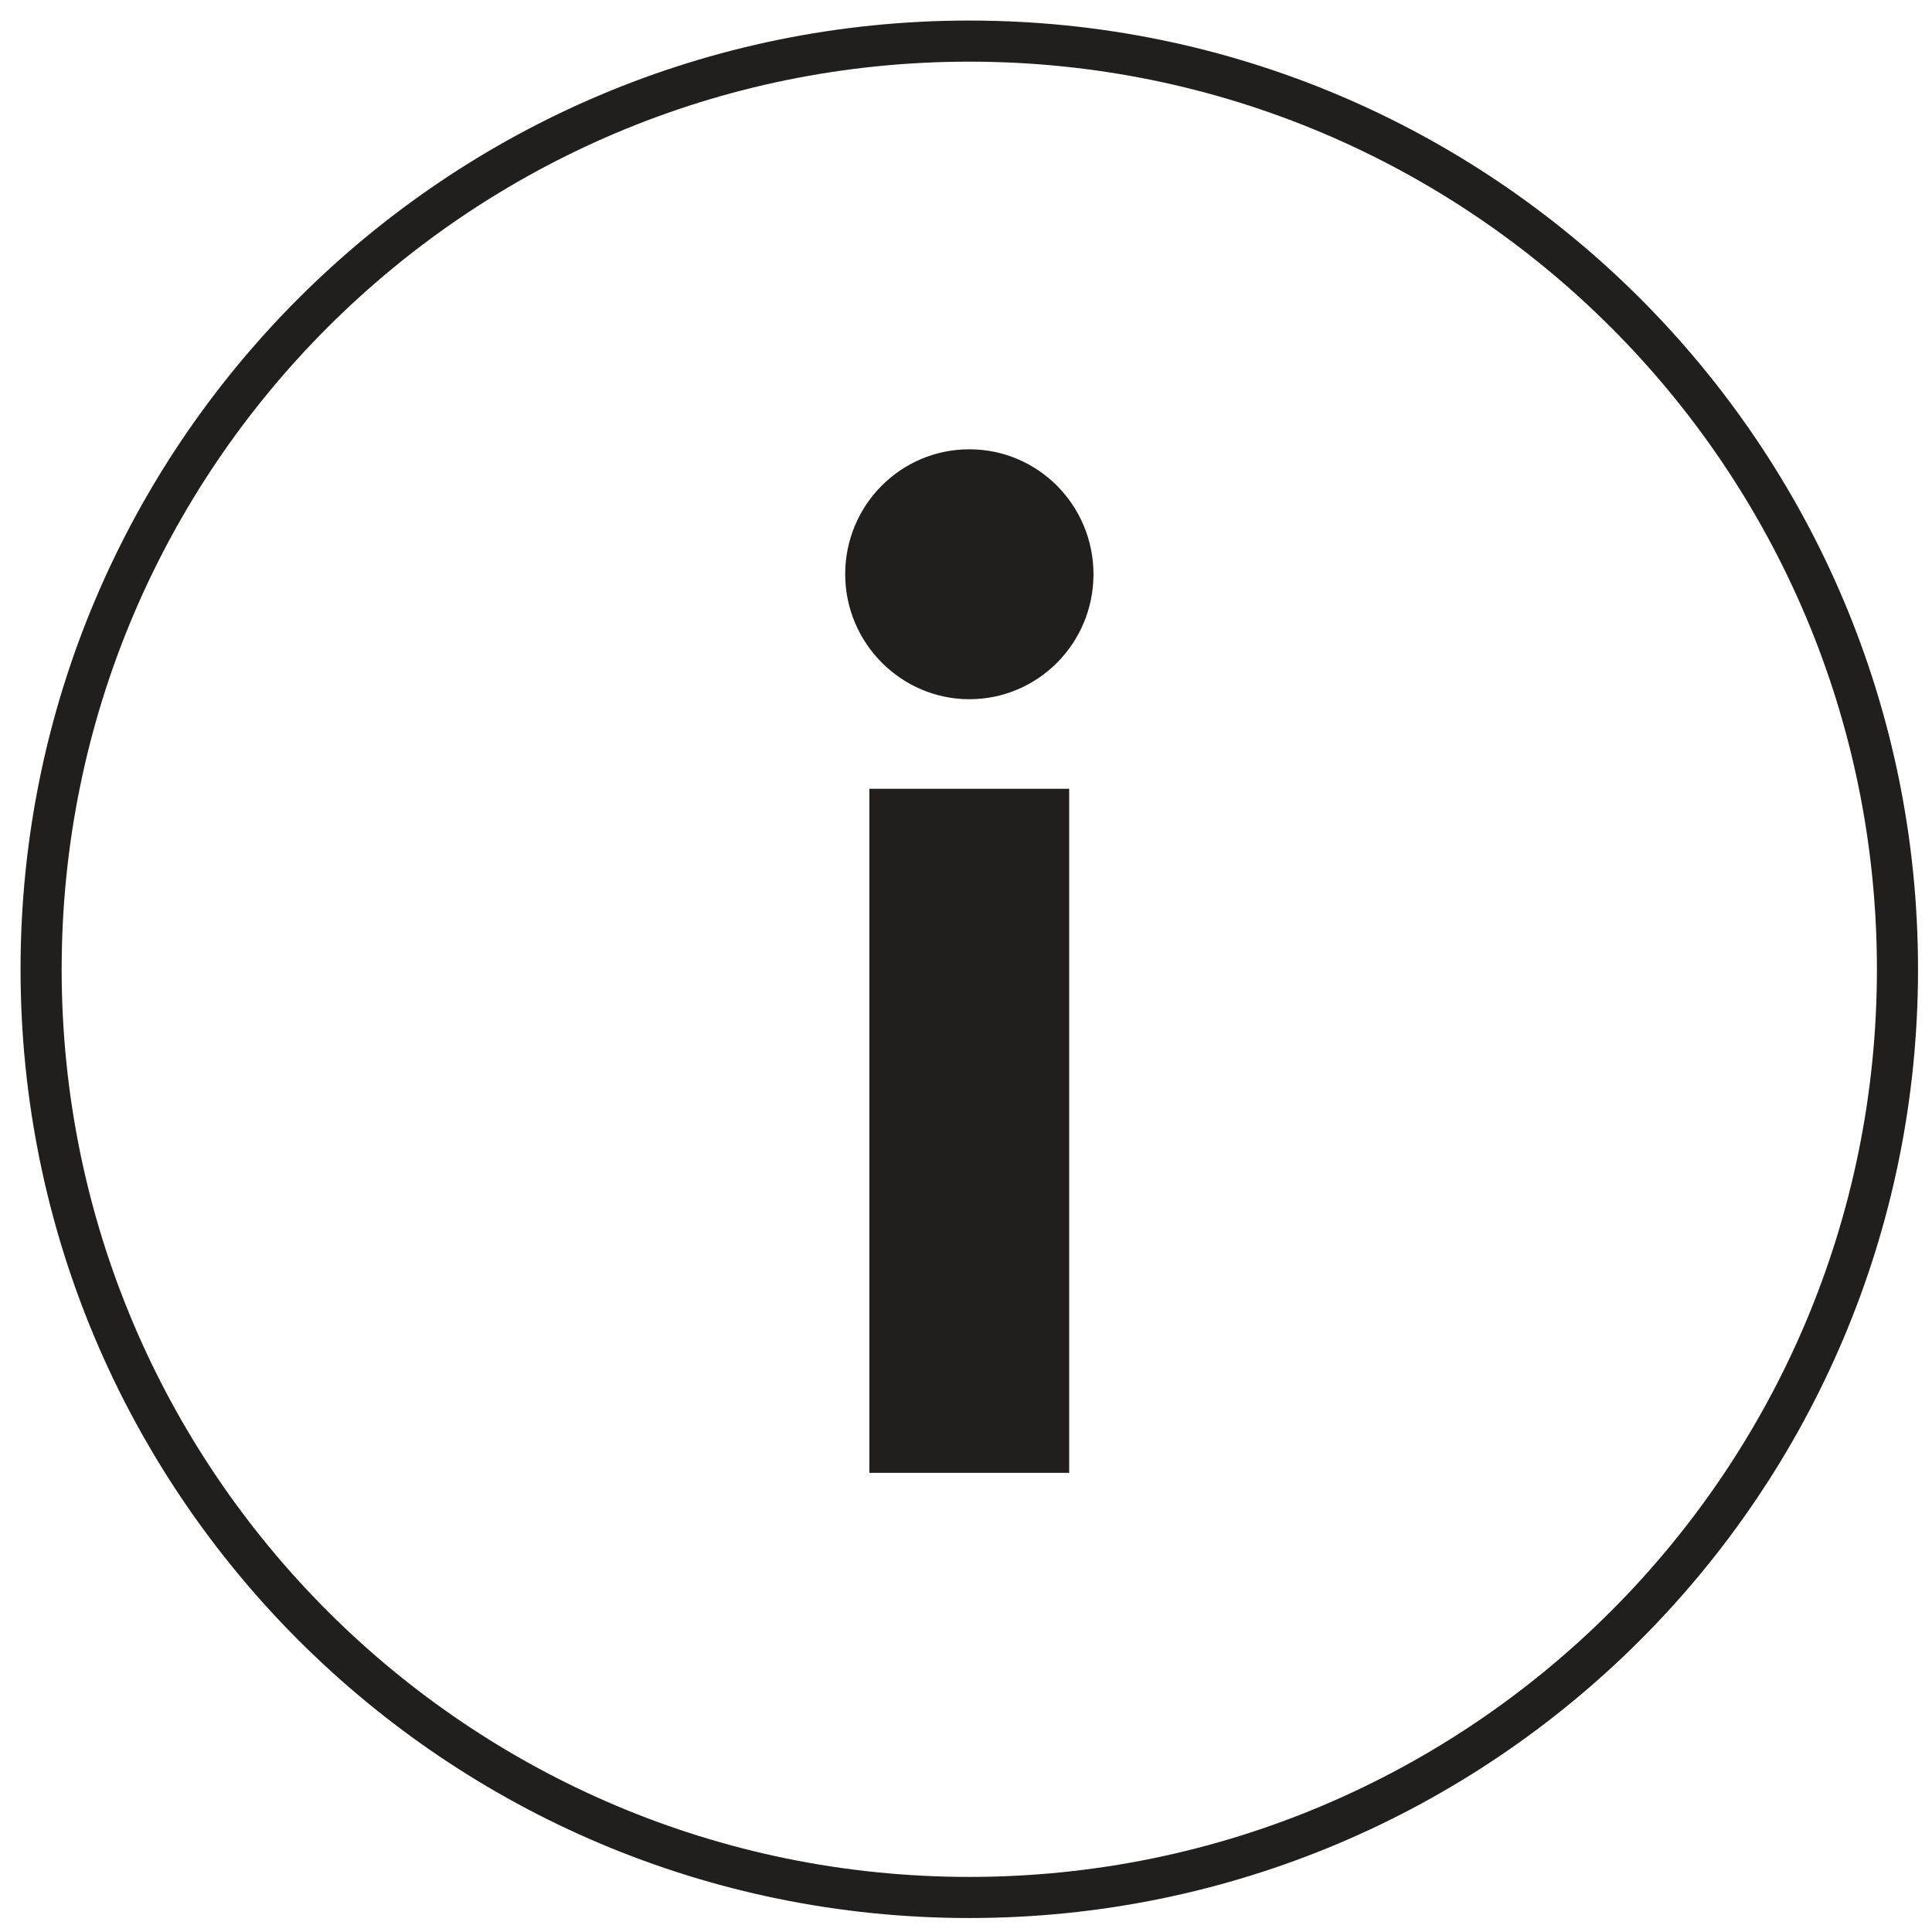
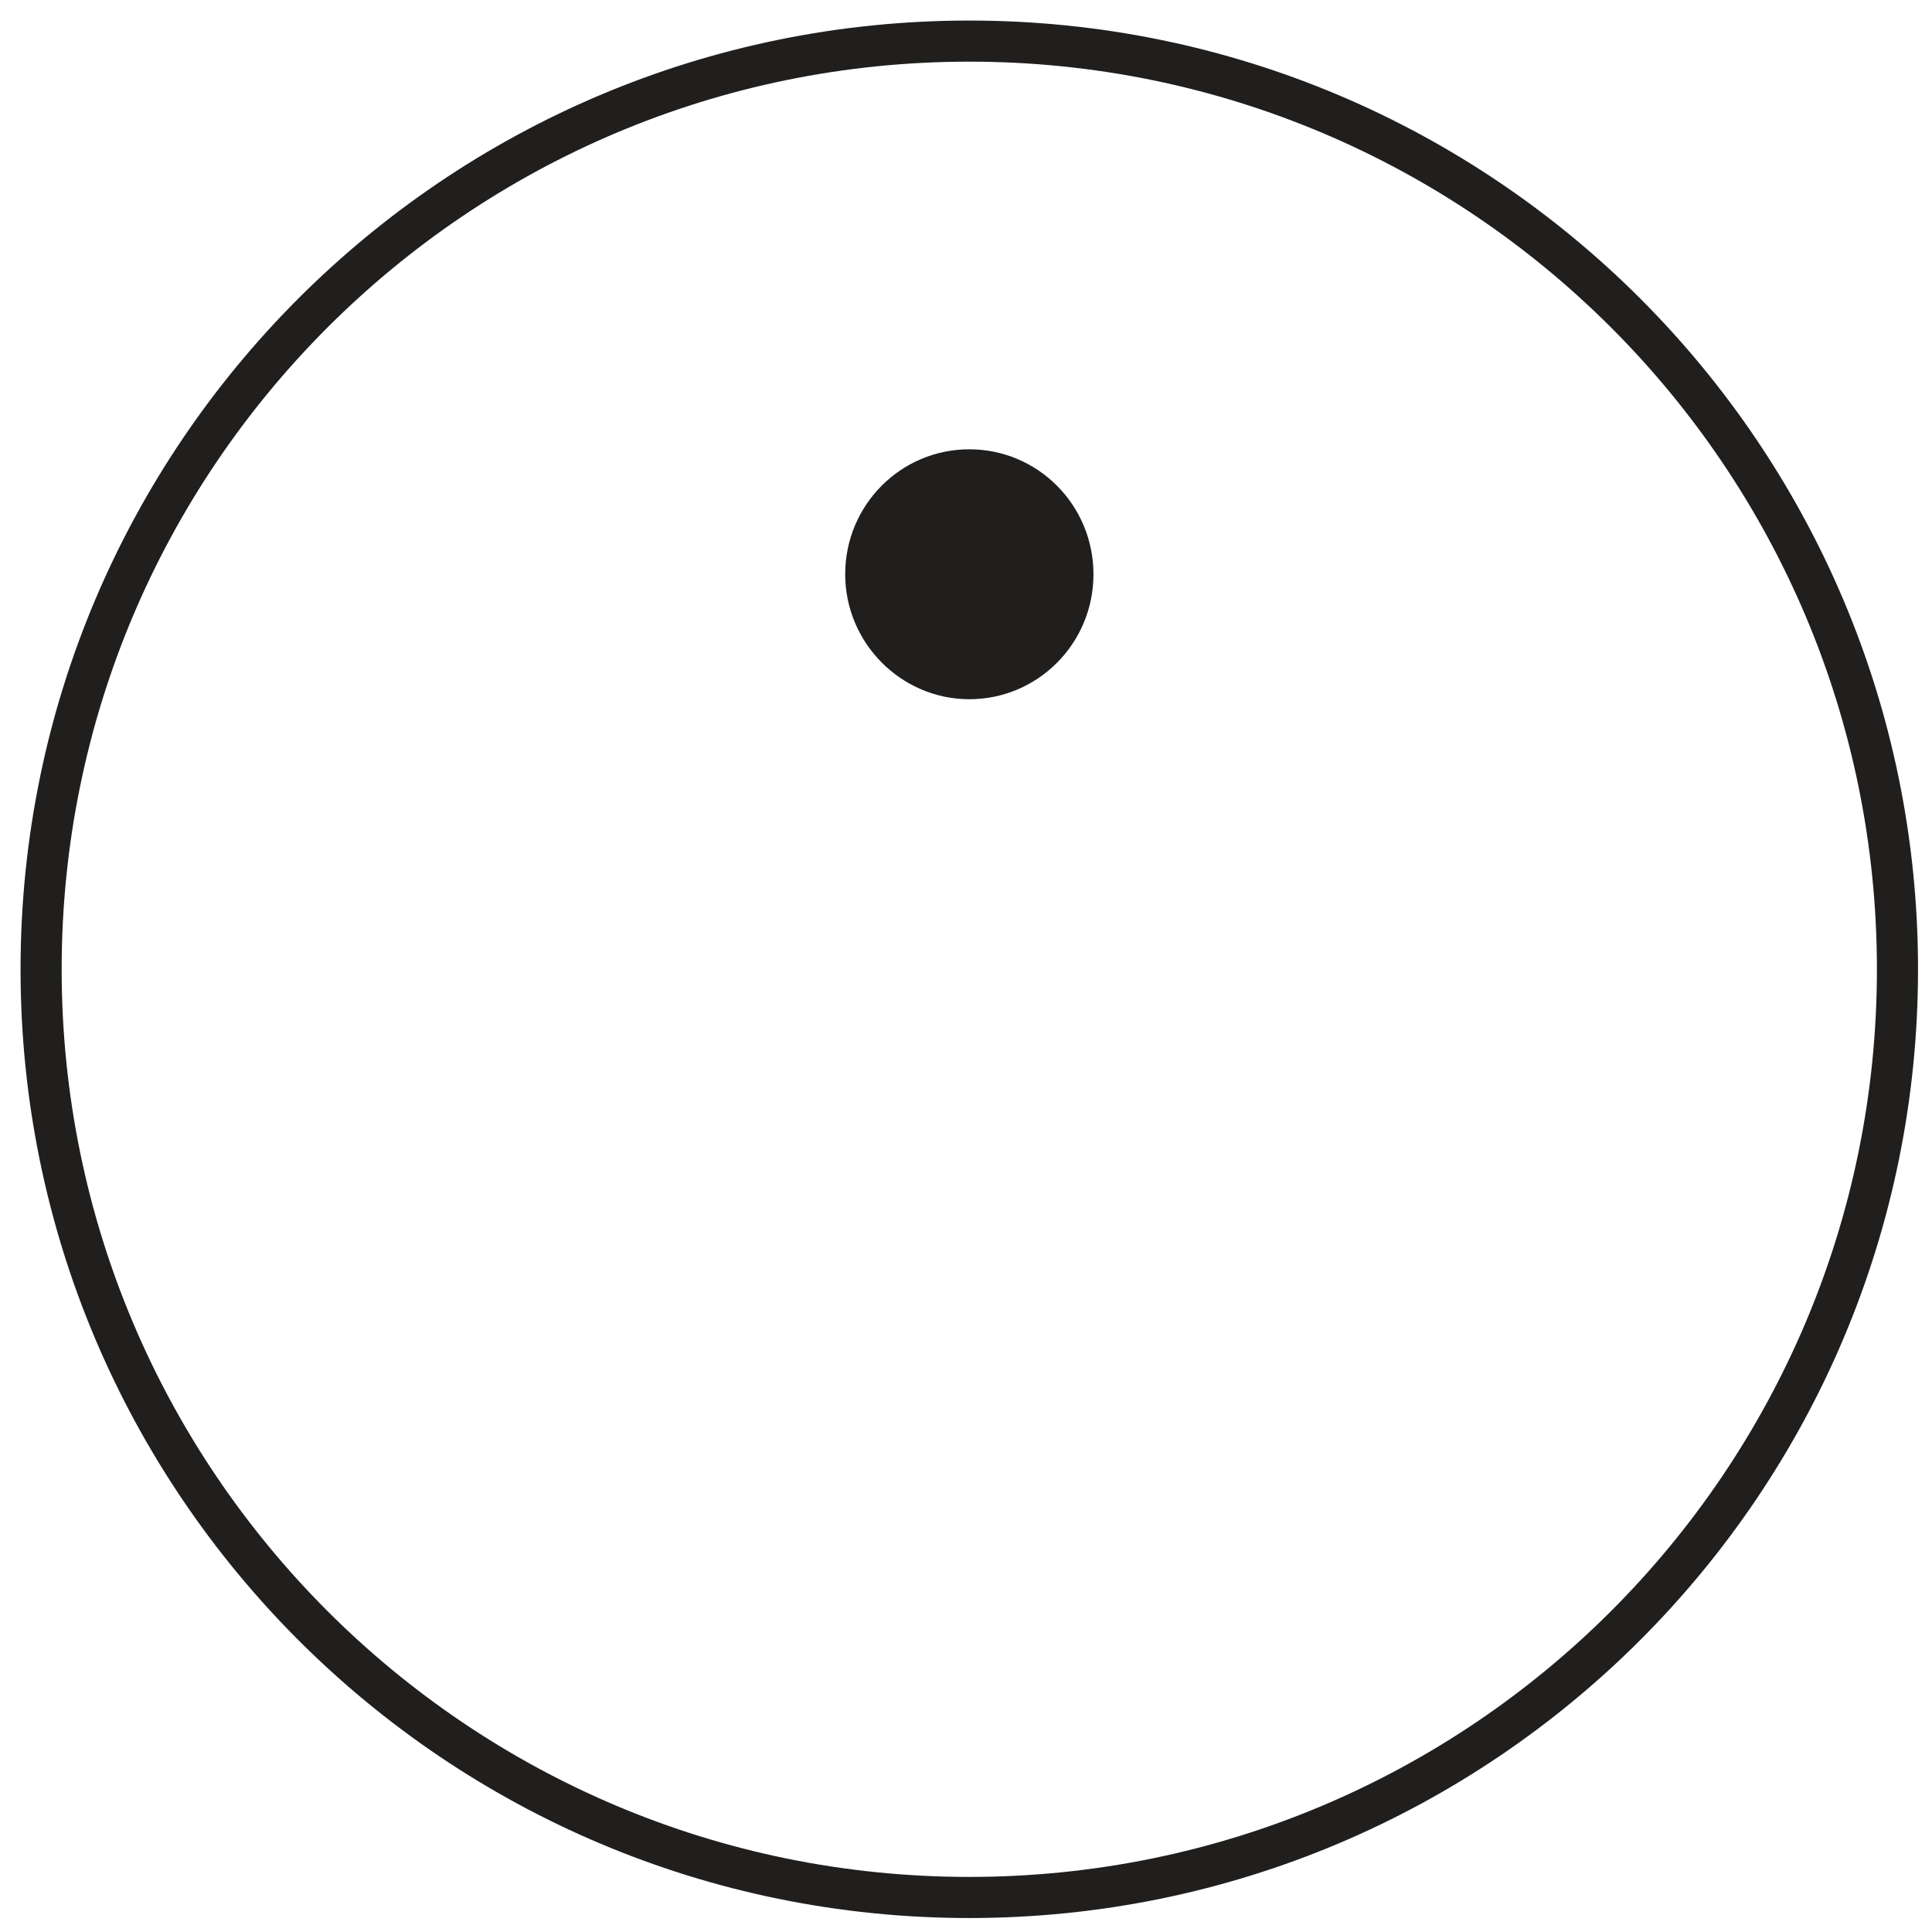
<svg xmlns="http://www.w3.org/2000/svg" width="47" height="47" viewBox="0 0 47 47" fill="none">
-   <path d="M26.01 19.189H21.15V35.83H26.01V19.189Z" fill="#211F1E" />
  <path d="M23.581 17.01C25.25 17.01 26.601 15.65 26.601 13.97C26.601 12.29 25.25 10.93 23.581 10.93C21.91 10.93 20.561 12.29 20.561 13.97C20.561 15.64 21.921 17.01 23.581 17.01Z" fill="#211F1E" />
  <path d="M23.58 46.16C36.05 46.16 46.16 36.051 46.16 23.58C46.16 11.109 36.05 1 23.58 1C11.109 1 1 11.109 1 23.58C1 36.051 11.109 46.16 23.58 46.16Z" stroke="#211F1E" />
</svg>